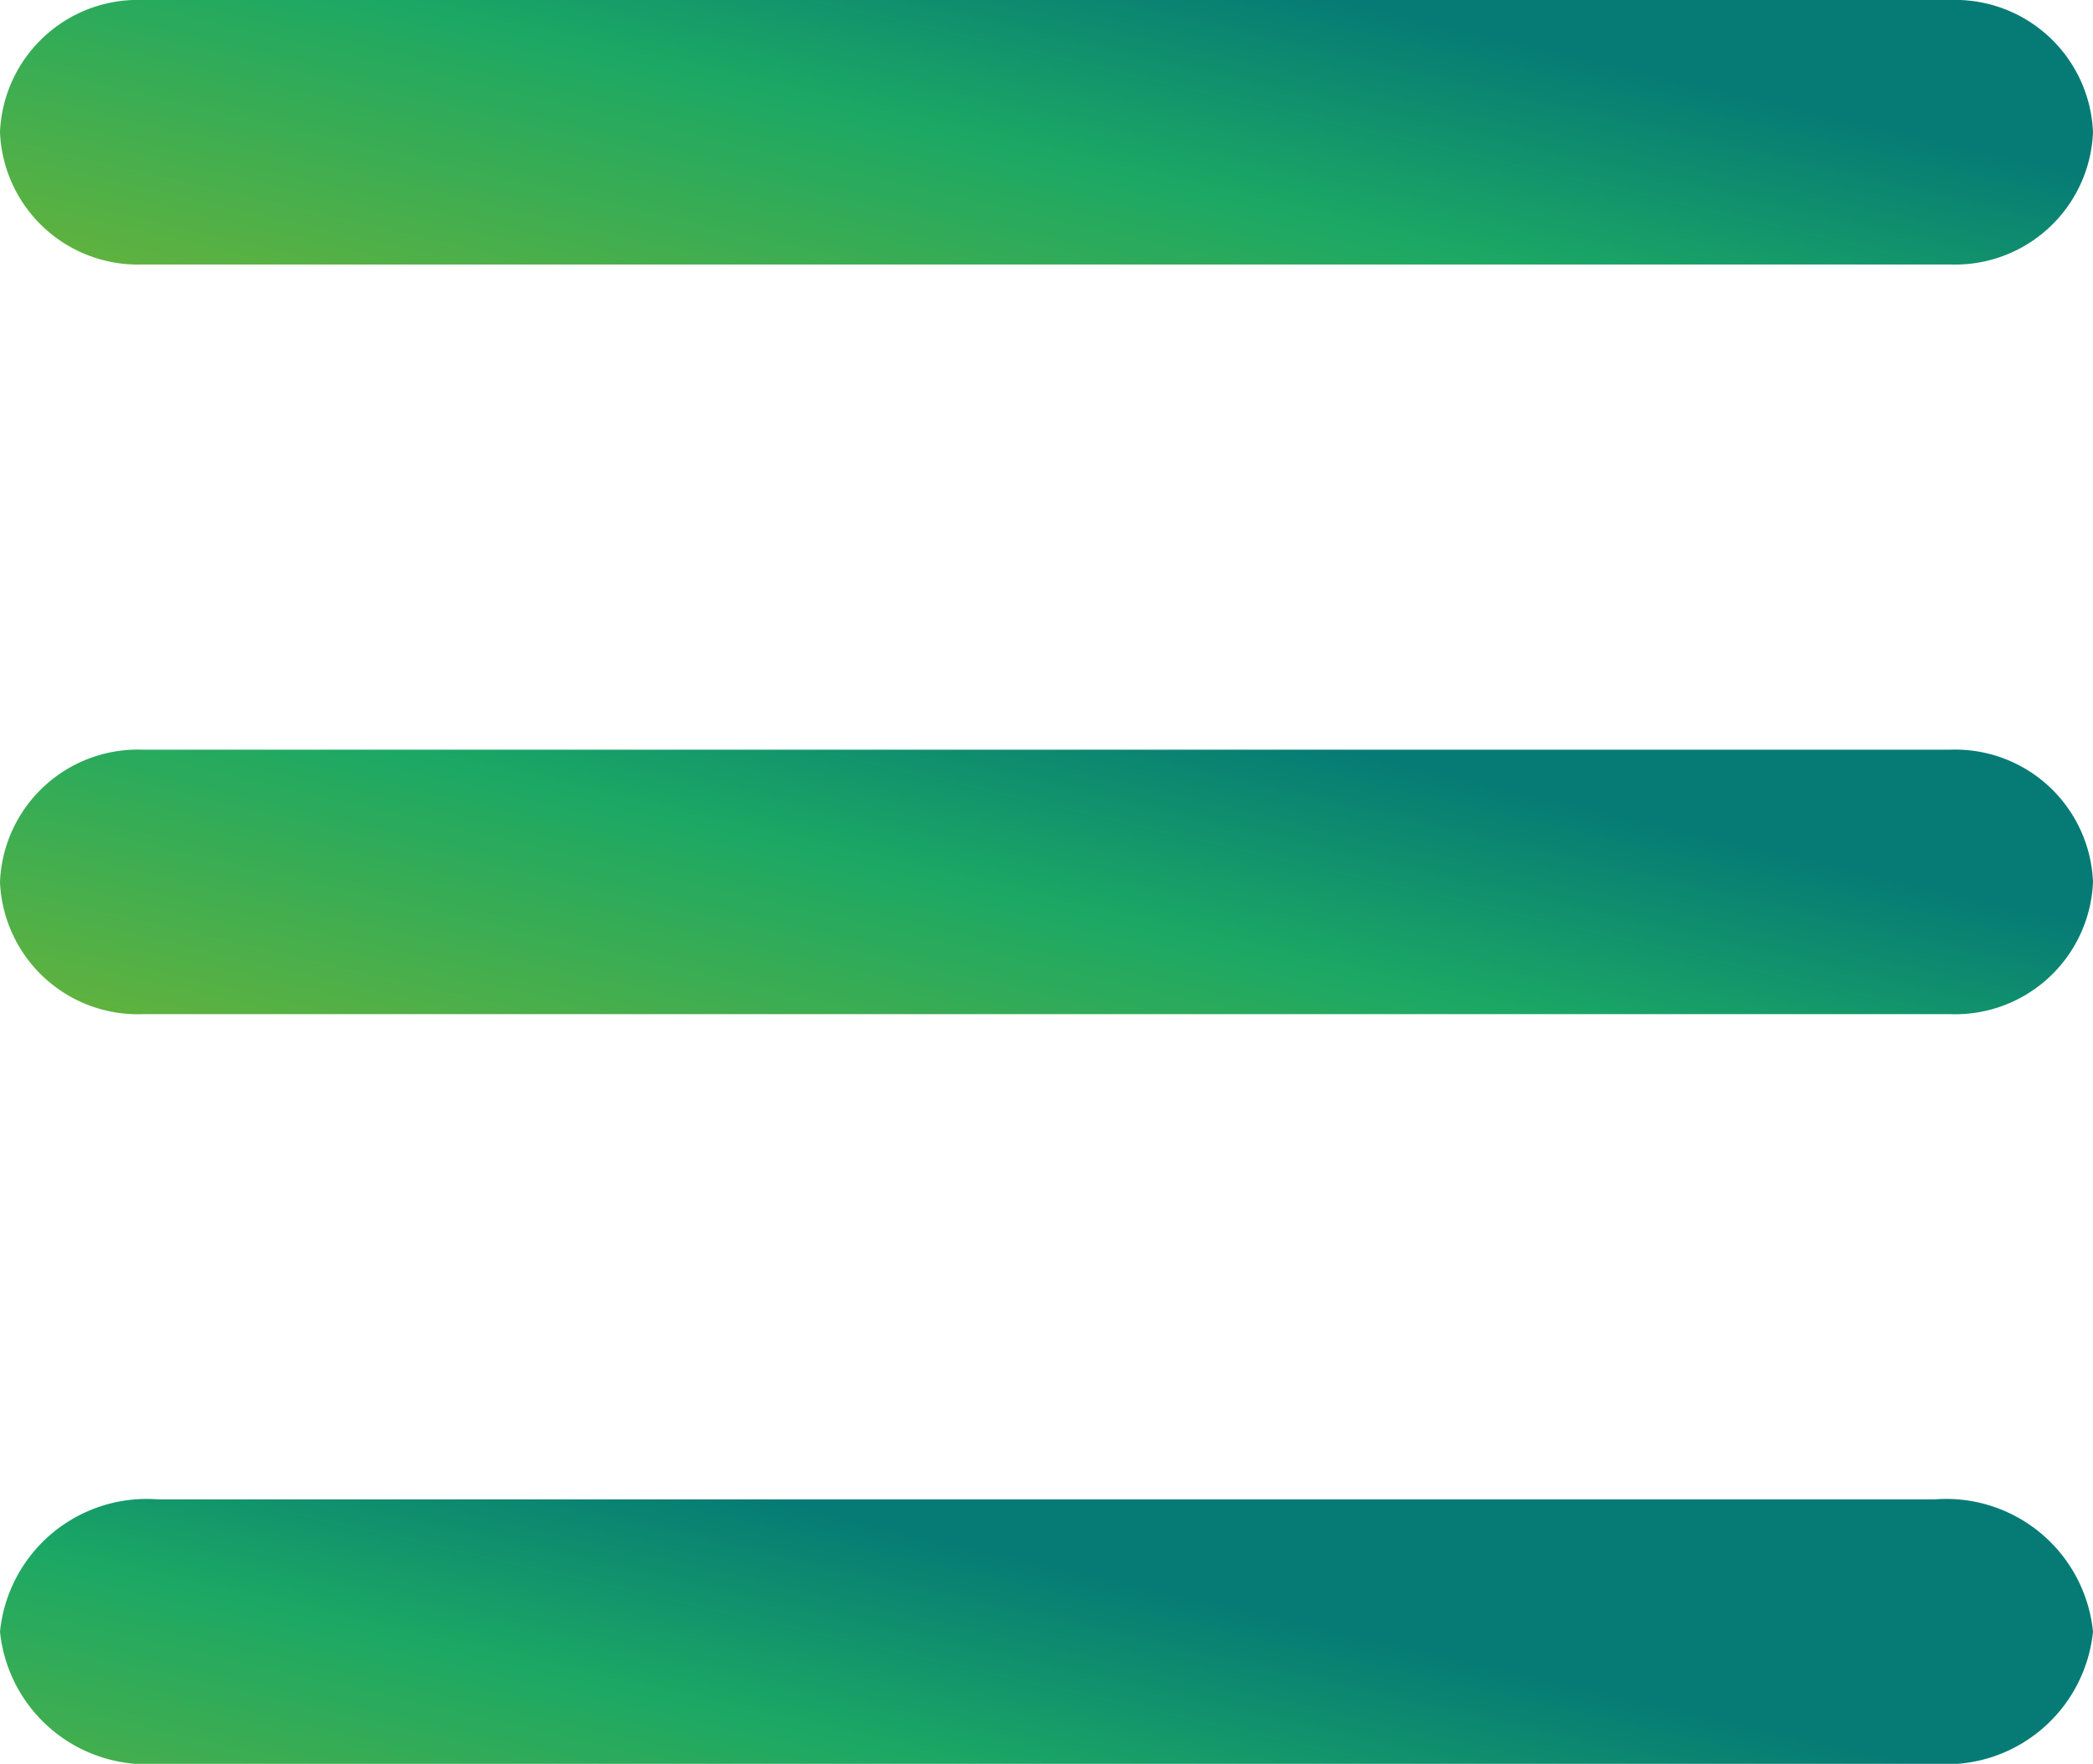
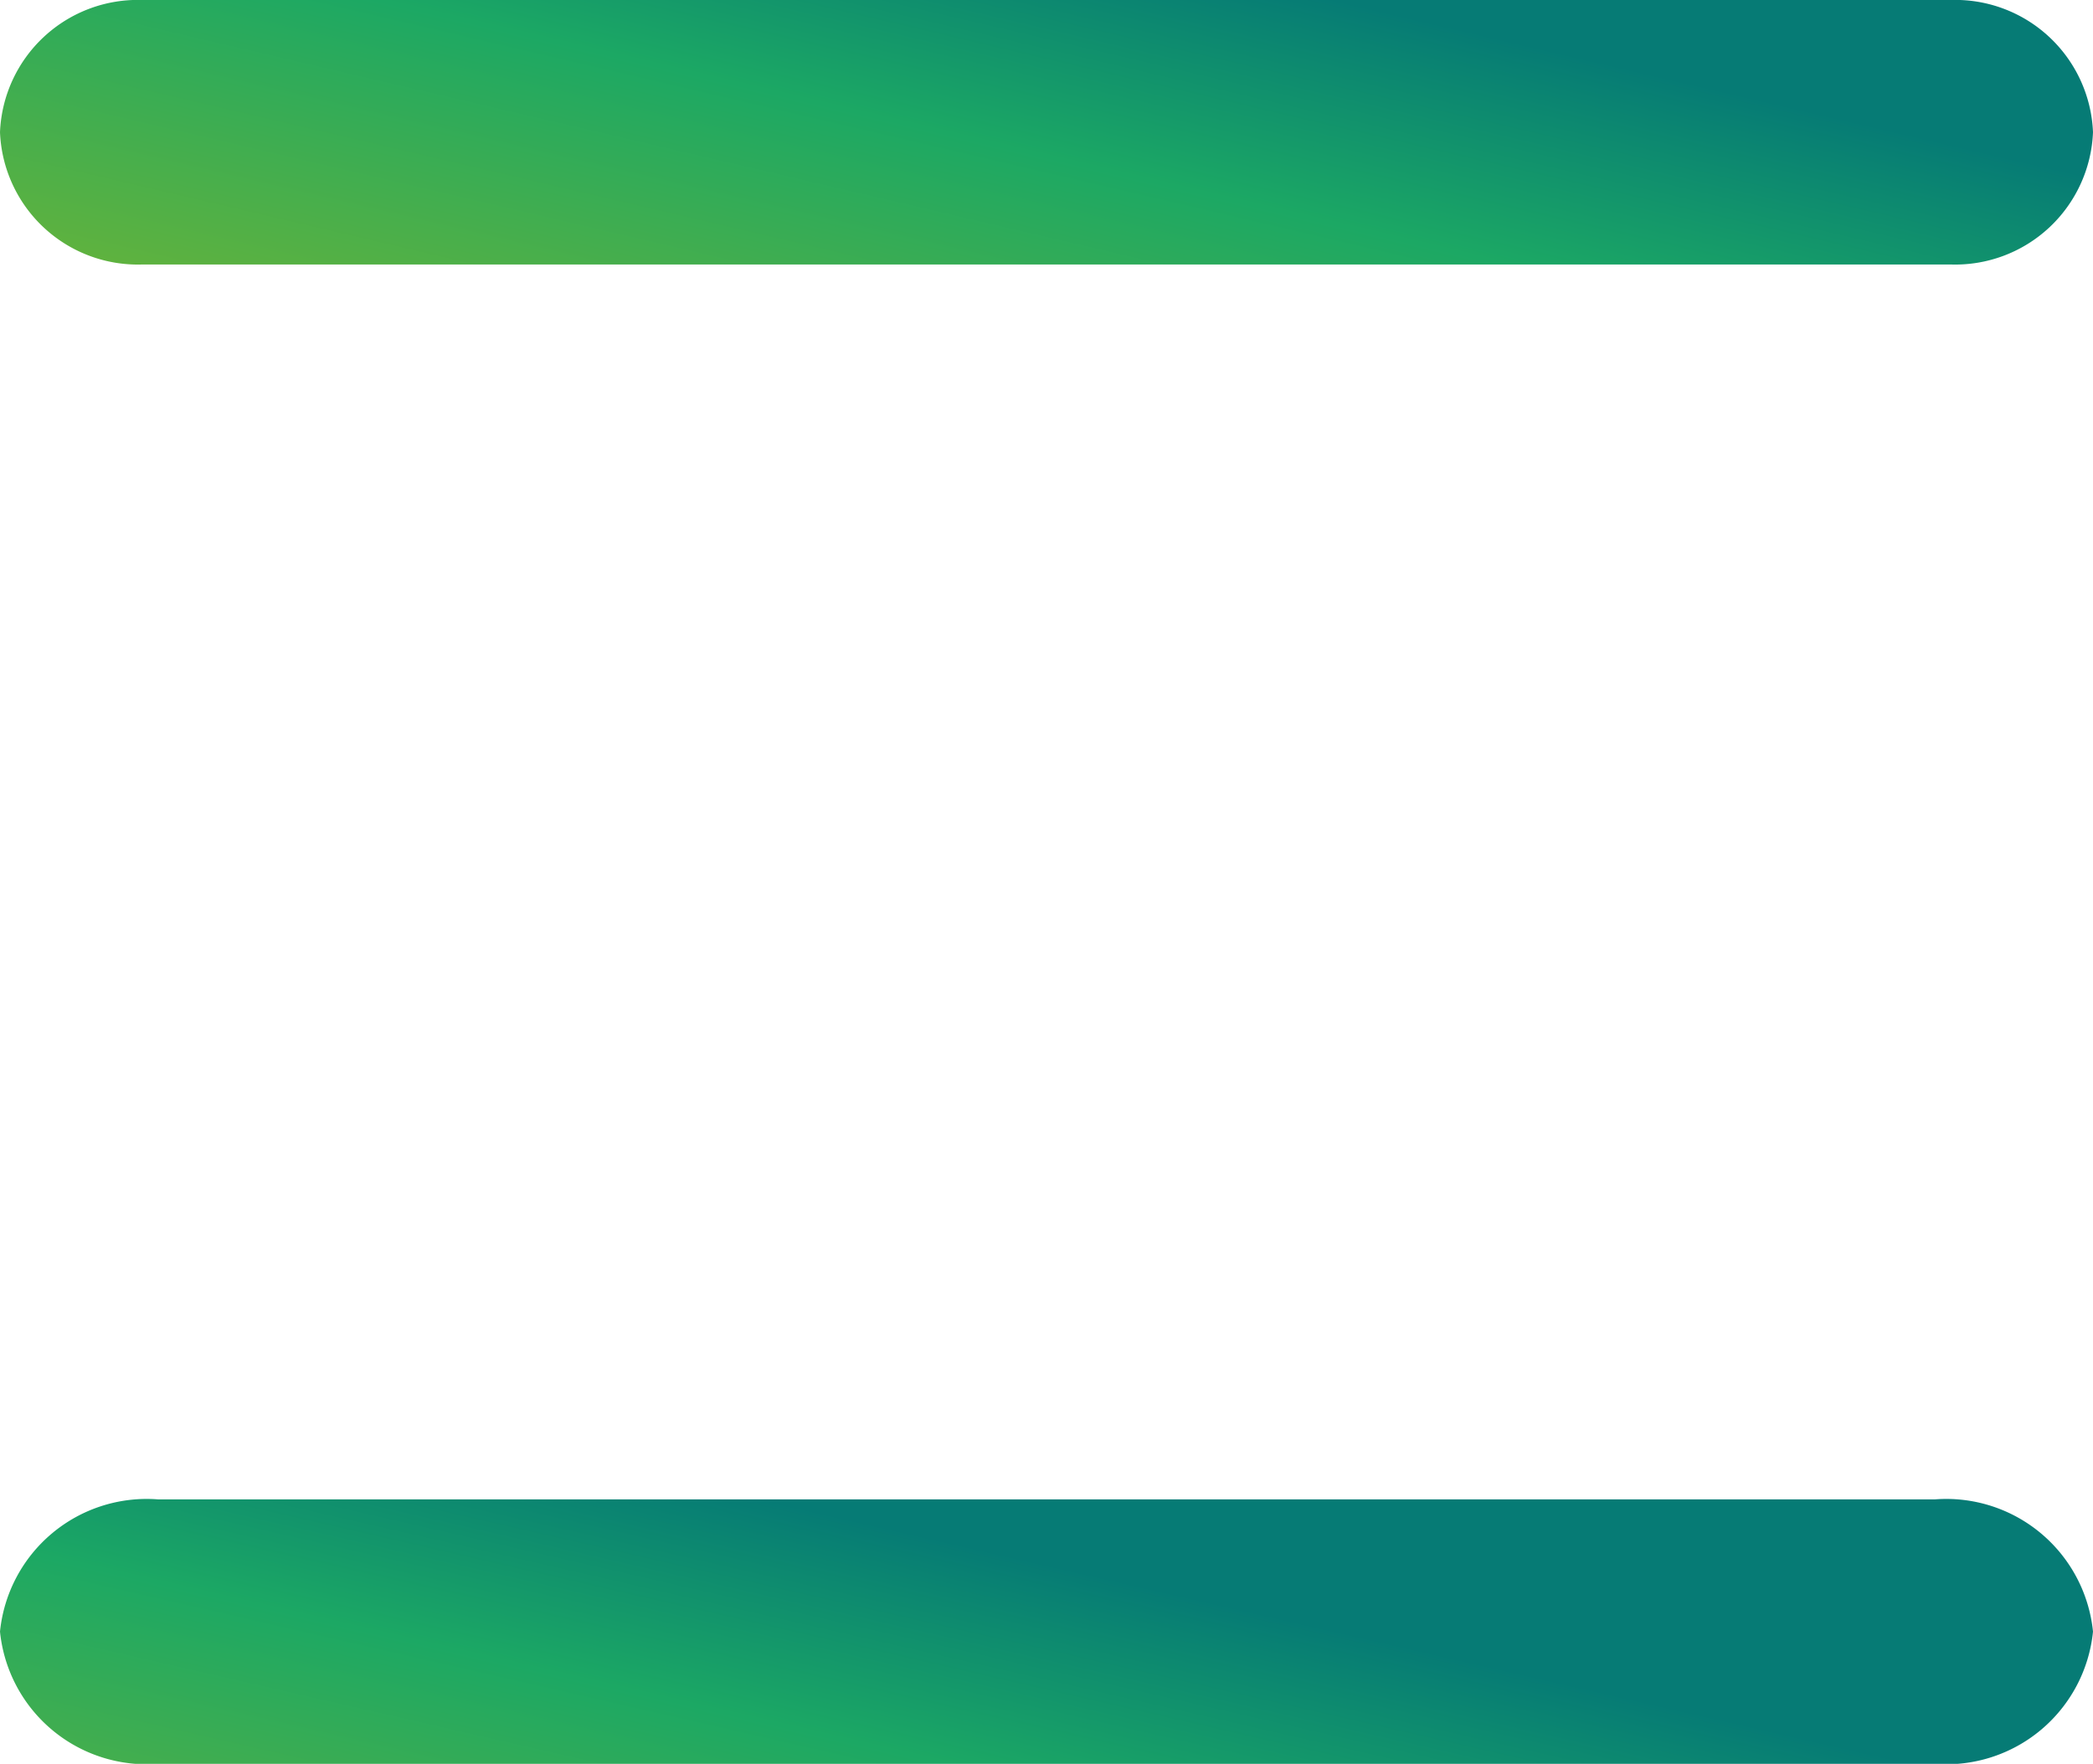
<svg xmlns="http://www.w3.org/2000/svg" xmlns:xlink="http://www.w3.org/1999/xlink" viewBox="0 0 22 18.54">
  <defs>
    <style>.cls-1{fill:url(#linear-gradient);}.cls-2{fill:url(#linear-gradient-2);}.cls-3{fill:url(#linear-gradient-3);}</style>
    <linearGradient id="linear-gradient" x1="-243.32" y1="378.15" x2="-242.49" y2="378.63" gradientTransform="matrix(22, 0, 0, -3, 5352.5, 1136.76)" gradientUnits="userSpaceOnUse">
      <stop offset="0" stop-color="#5eb23f" />
      <stop offset="0.59" stop-color="#1ca864" />
      <stop offset="1" stop-color="#067b75" />
    </linearGradient>
    <linearGradient id="linear-gradient-2" x1="-243.32" y1="378.36" x2="-242.49" y2="378.84" gradientTransform="matrix(22, 0, 0, -3, 5352.5, 1145.26)" xlink:href="#linear-gradient" />
    <linearGradient id="linear-gradient-3" x1="-243.32" y1="378.68" x2="-242.49" y2="379.17" gradientTransform="matrix(22, 0, 0, -3, 5352.5, 1155.5)" xlink:href="#linear-gradient" />
  </defs>
  <g id="Layer_2" data-name="Layer 2">
    <g id="Layer_1-2" data-name="Layer 1">
      <g id="Component_28_4" data-name="Component 28 4">
        <path id="Rectangle_97" data-name="Rectangle 97" class="cls-1" d="M1.5,0h19A1.45,1.45,0,0,1,22,1.39h0a1.45,1.45,0,0,1-1.5,1.39H1.5A1.45,1.45,0,0,1,0,1.39H0A1.45,1.45,0,0,1,1.5,0Z" />
-         <path id="Rectangle_98" data-name="Rectangle 98" class="cls-2" d="M1.5,7.88h19A1.45,1.45,0,0,1,22,9.27h0a1.45,1.45,0,0,1-1.5,1.39H1.5A1.45,1.45,0,0,1,0,9.27H0A1.45,1.45,0,0,1,1.5,7.88Z" />
-         <path id="Path_33" data-name="Path 33" class="cls-3" d="M1.66,15.76H20.34A1.55,1.55,0,0,1,22,17.15a1.55,1.55,0,0,1-1.66,1.39H1.66A1.55,1.55,0,0,1,0,17.15,1.55,1.55,0,0,1,1.66,15.76Z" />
+         <path id="Path_33" data-name="Path 33" class="cls-3" d="M1.66,15.76H20.34A1.55,1.55,0,0,1,22,17.15a1.55,1.55,0,0,1-1.66,1.39H1.66A1.55,1.55,0,0,1,0,17.15,1.55,1.55,0,0,1,1.66,15.76" />
      </g>
    </g>
  </g>
</svg>